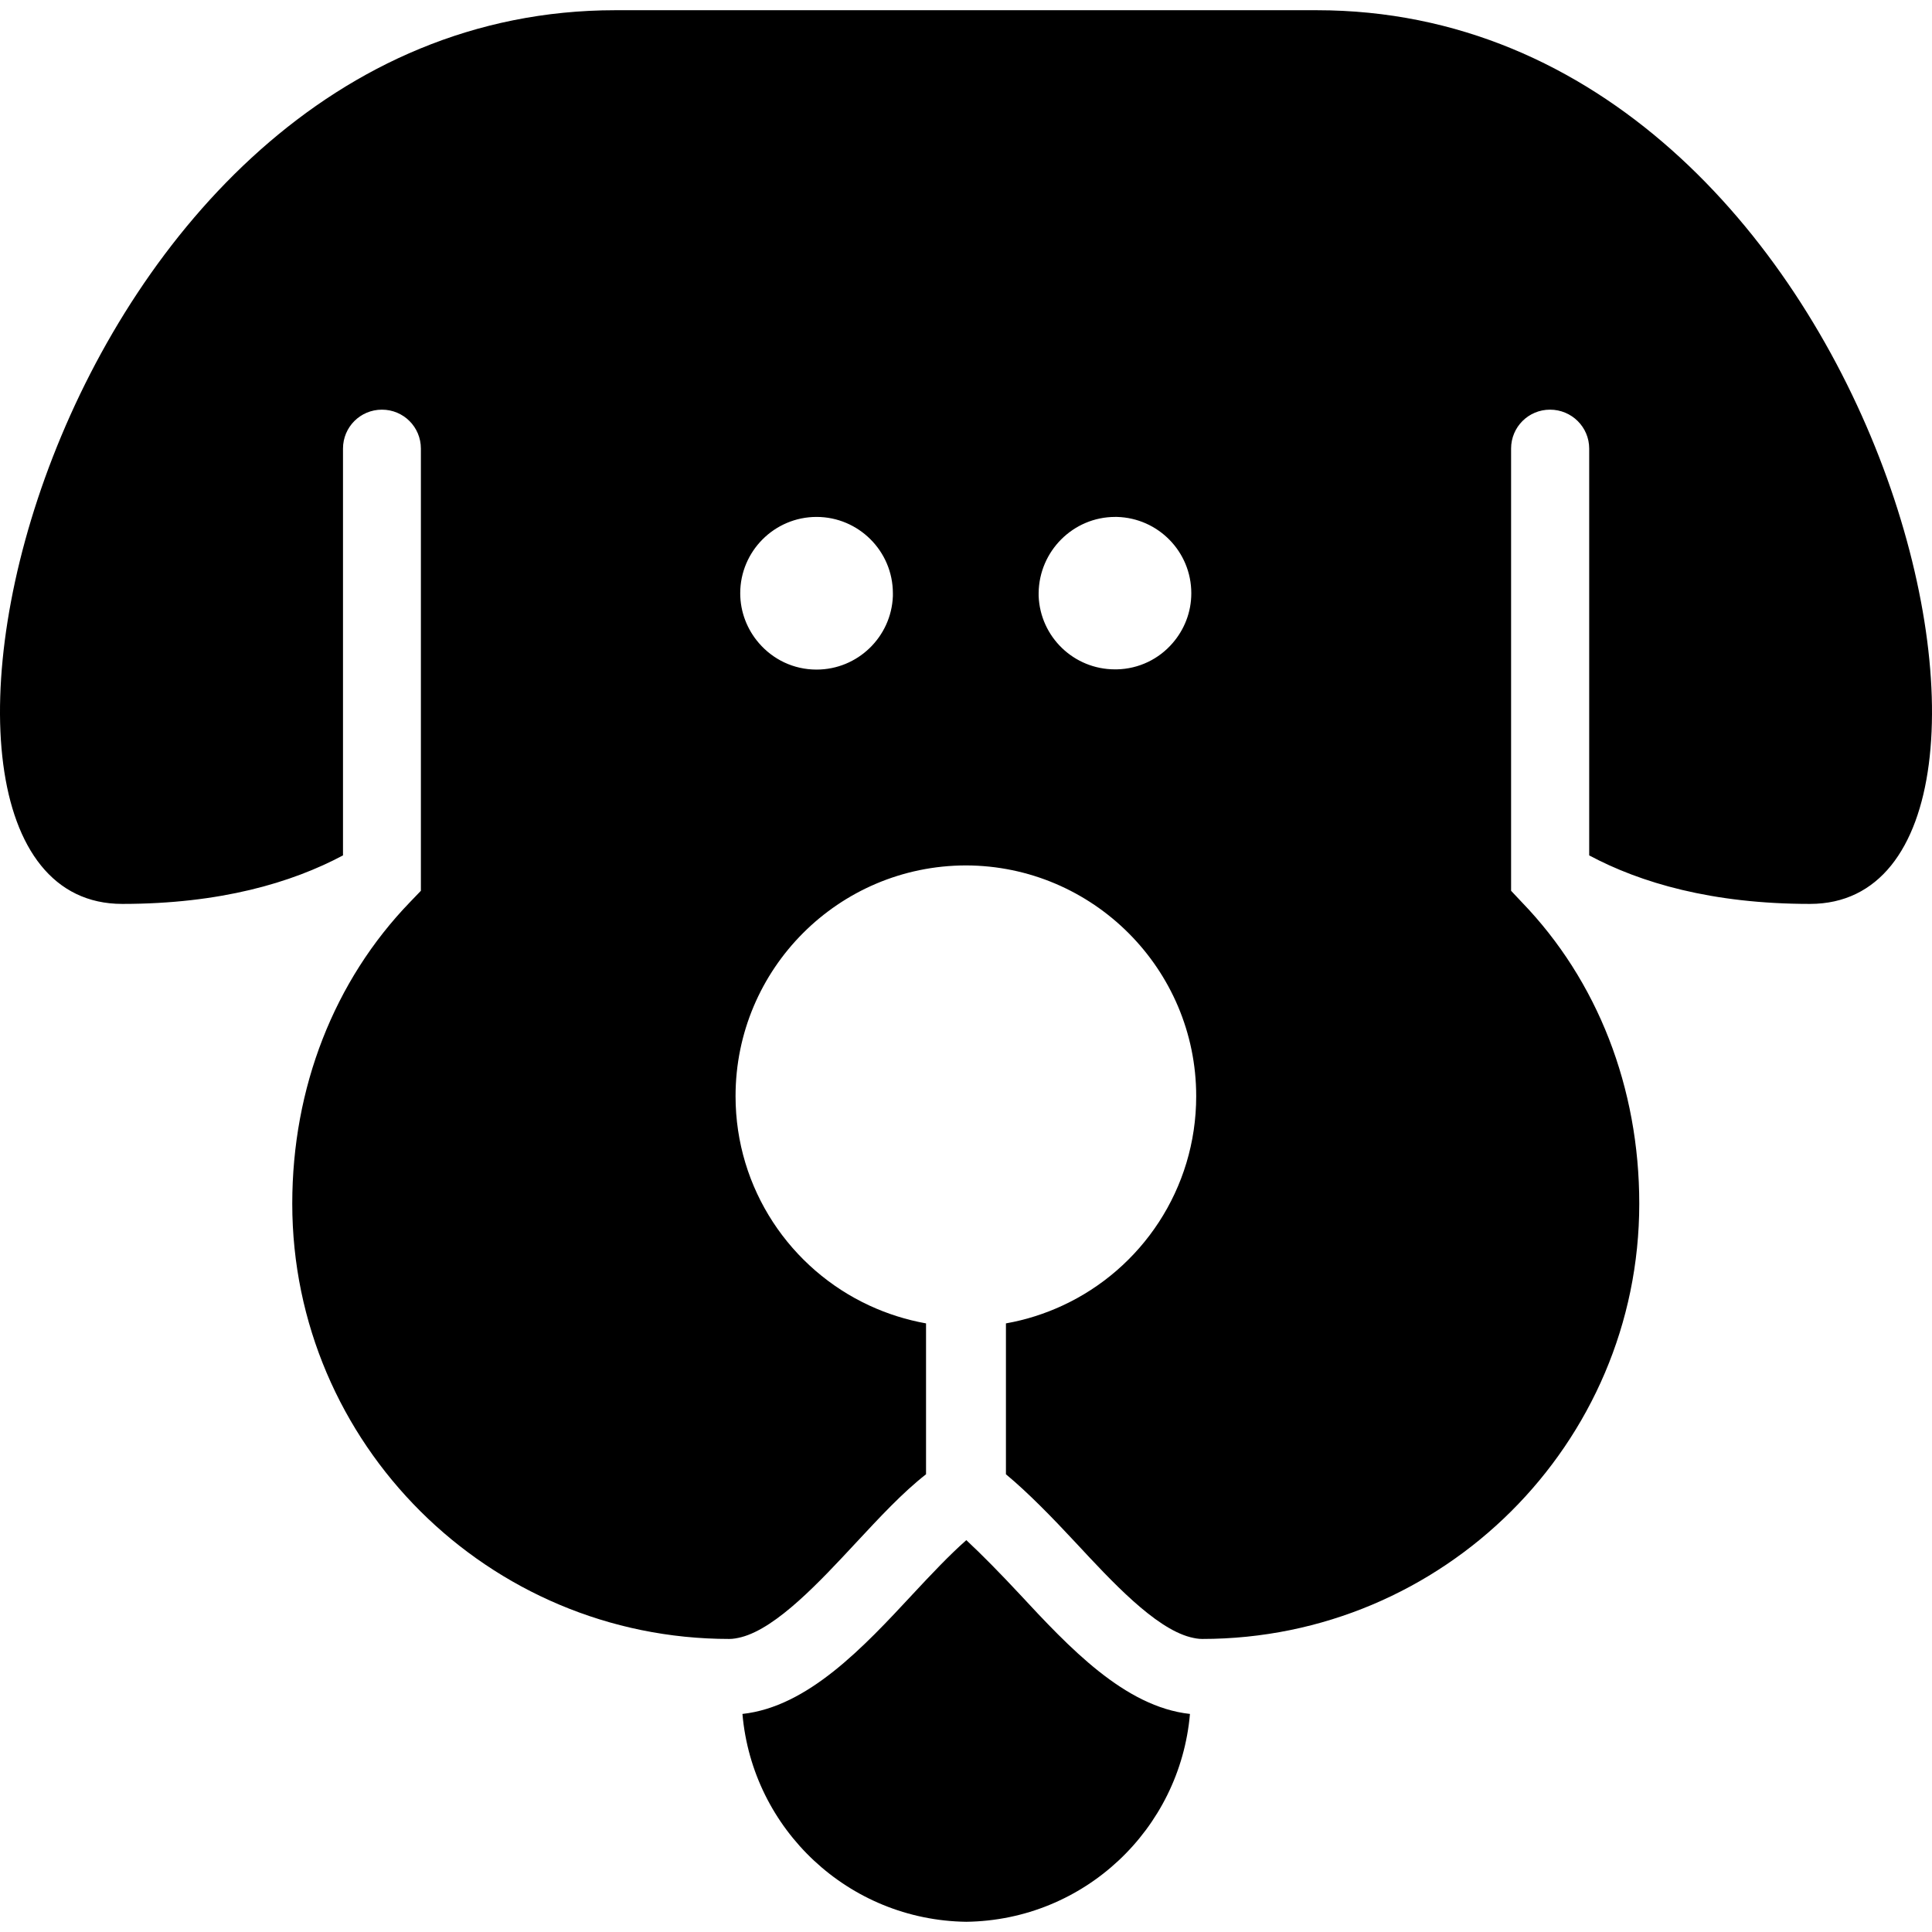
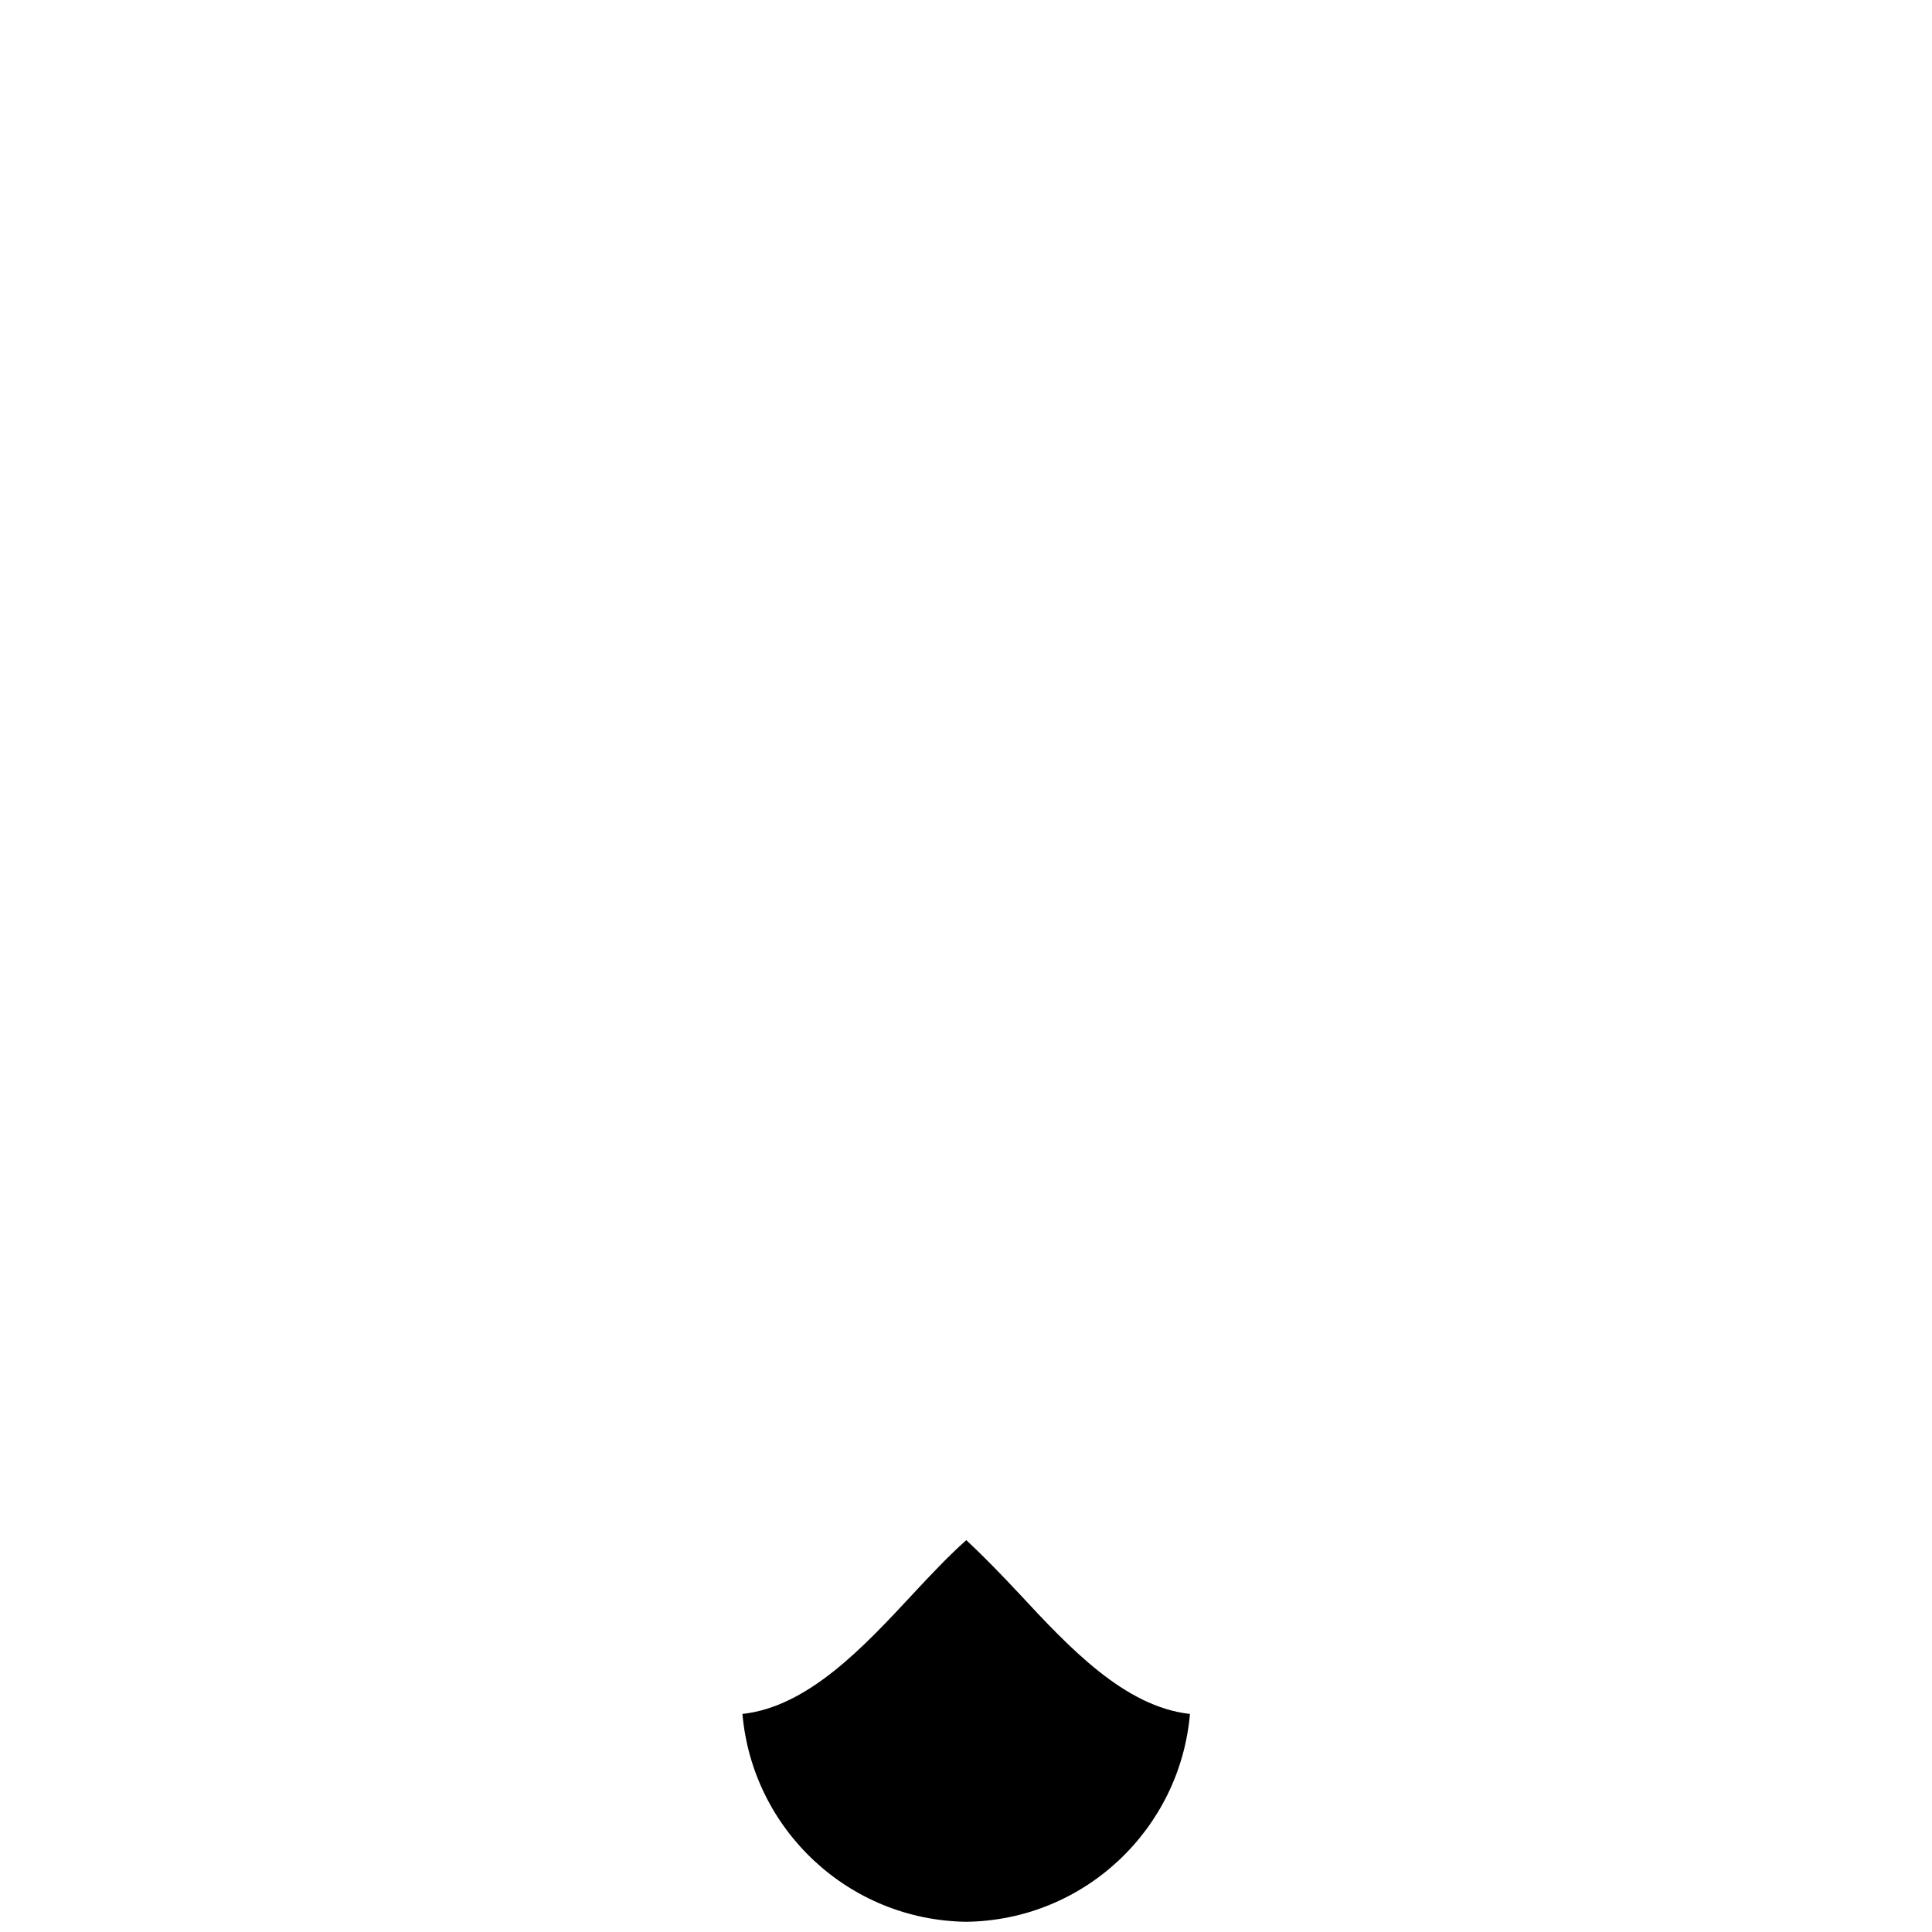
<svg xmlns="http://www.w3.org/2000/svg" fill="#000000" version="1.1" id="Capa_1" width="800px" height="800px" viewBox="0 0 868.18 868.18" xml:space="preserve">
  <g>
    <g>
      <path d="M534.731,770.189c-29.399-3.199-54.399-30-76.6-53.899c-8.1-8.7-16.9-17.7-23.9-24.2c-7.5,6.6-15.899,15.5-24,24.2    c-22.199,23.899-47.199,50.7-76.6,53.899c4.5,51.9,47.7,92.7,100.6,93.4C487.132,862.89,530.231,822.09,534.731,770.189z" />
-       <path d="M54.932,406.189c44,0,76.1-9.5,99.2-21.8v-182.8c0-9.7,7.8-17.5,17.5-17.5s17.5,7.8,17.5,17.5v156.7v42l-4.9,5.1    c-34.1,35.3-52.9,83.4-52.9,135.5c0,107.8,88.1,195.601,196.399,195.601c1.7,0,3.4-0.301,5.4-0.801c16-4.199,35.4-25.1,51.4-42.3    c10.8-11.6,21.1-22.7,31.6-30.899v-67.801c-8.9-1.6-17.4-4.3-25.4-8c-35.5-16.399-60.199-52.399-60.199-94.1    c0-57.2,46.3-103.6,103.5-103.7c57,0.101,103.5,46.5,103.5,103.7c0,41.7-24.601,77.7-60.101,94.1c-8,3.7-16.399,6.4-25.399,8    v67.801c10,8.3,20.8,19.399,31.5,30.899c16,17.2,35.3,38.101,51.3,42.3c2,0.5,3.6,0.801,5.399,0.801    c108.301,0,196.4-87.7,196.4-195.601c0-52.1-18.7-100.2-52.8-135.5l-4.8-5.1v-42v-156.7c0-9.7,7.8-17.5,17.5-17.5    c9.699,0,17.6,7.8,17.6,17.5v182.8c23,12.3,55.2,21.8,99.2,21.8c123.8,0,33-401.6-221.7-401.6h-157.5h-157.6    C21.732,4.59-68.968,406.189,54.932,406.189z M501.132,232.29c0.3,0,0.6,0,0.8,0c18.5,0.5,33.4,15.6,33.4,34.3    c0,8.6-3.2,16.4-8.4,22.4c-6.1,7.1-15.1,11.6-25.1,11.8c-0.3,0-0.601,0-0.8,0c-18.5,0-33.601-14.6-34.301-33c0-0.4,0-0.9,0-1.3    C466.932,247.69,482.231,232.29,501.132,232.29z M366.932,232.29c18.9,0,34.3,15.4,34.3,34.3c0,0.4,0,0.9,0,1.3    c-0.699,18.3-15.8,33-34.3,33c-10.399,0-19.6-4.6-25.899-11.9c-5.2-6-8.4-13.9-8.4-22.4    C332.632,247.69,348.032,232.29,366.932,232.29z" />
    </g>
  </g>
</svg>